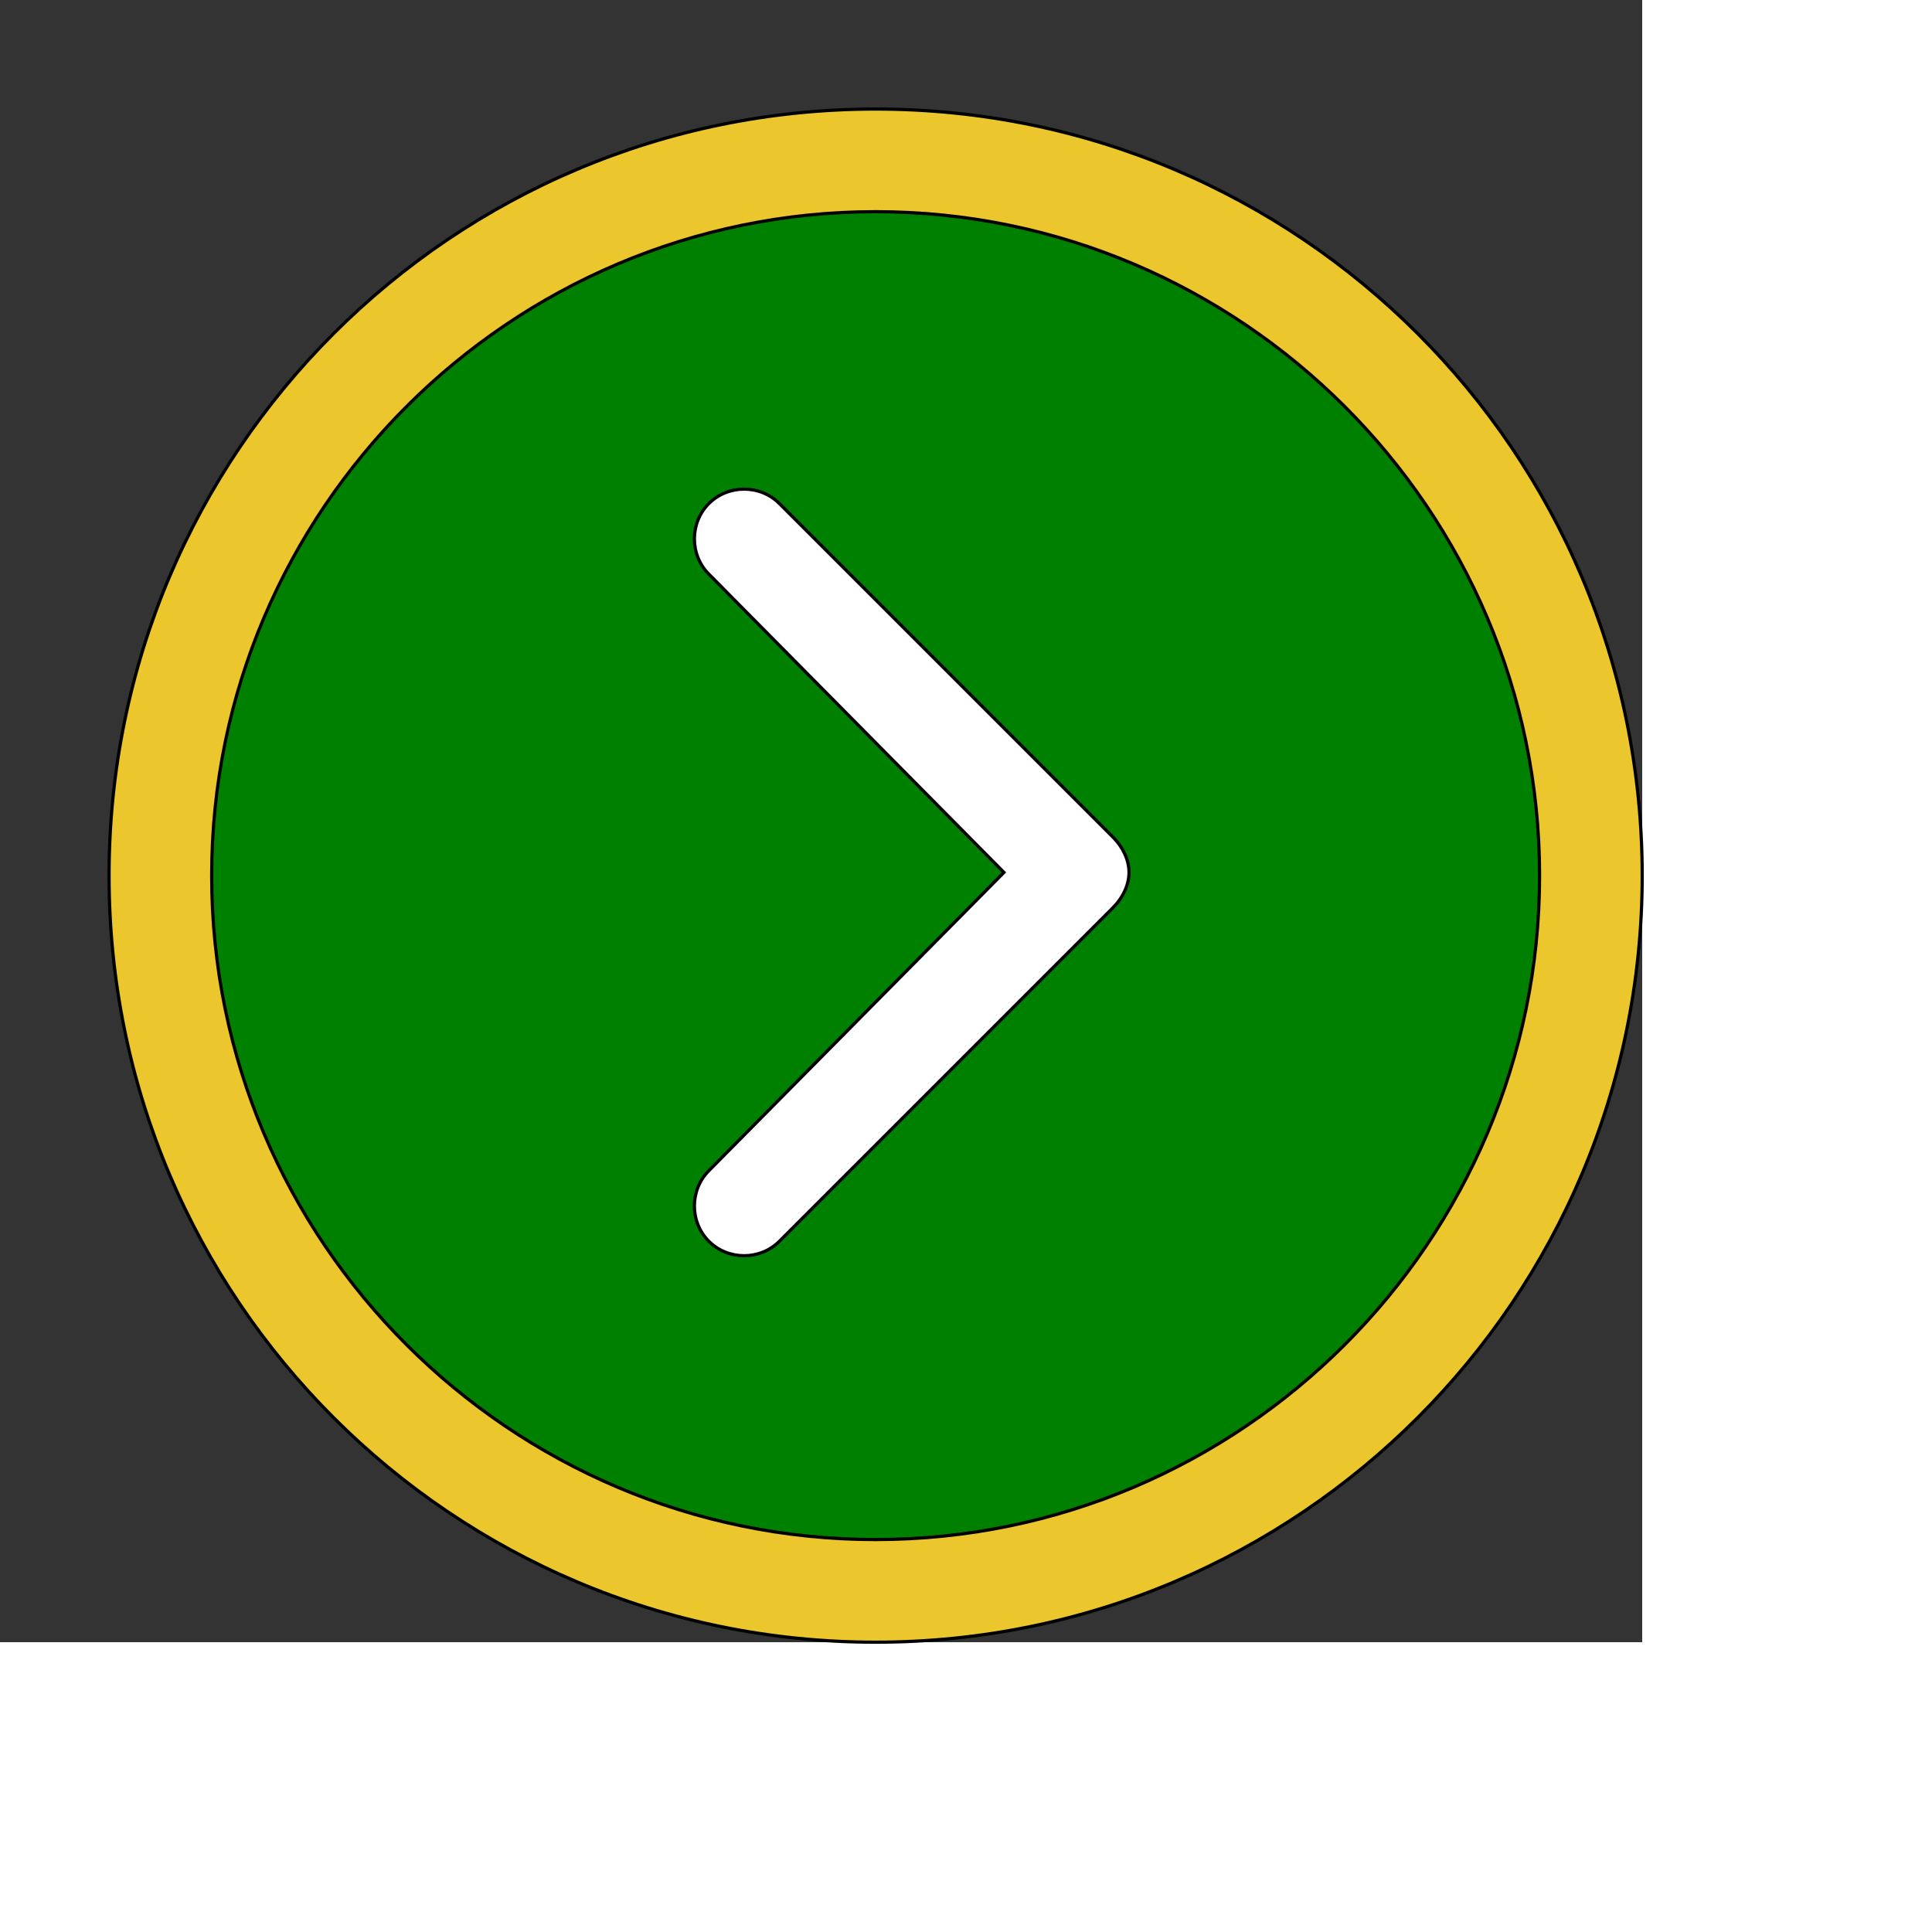
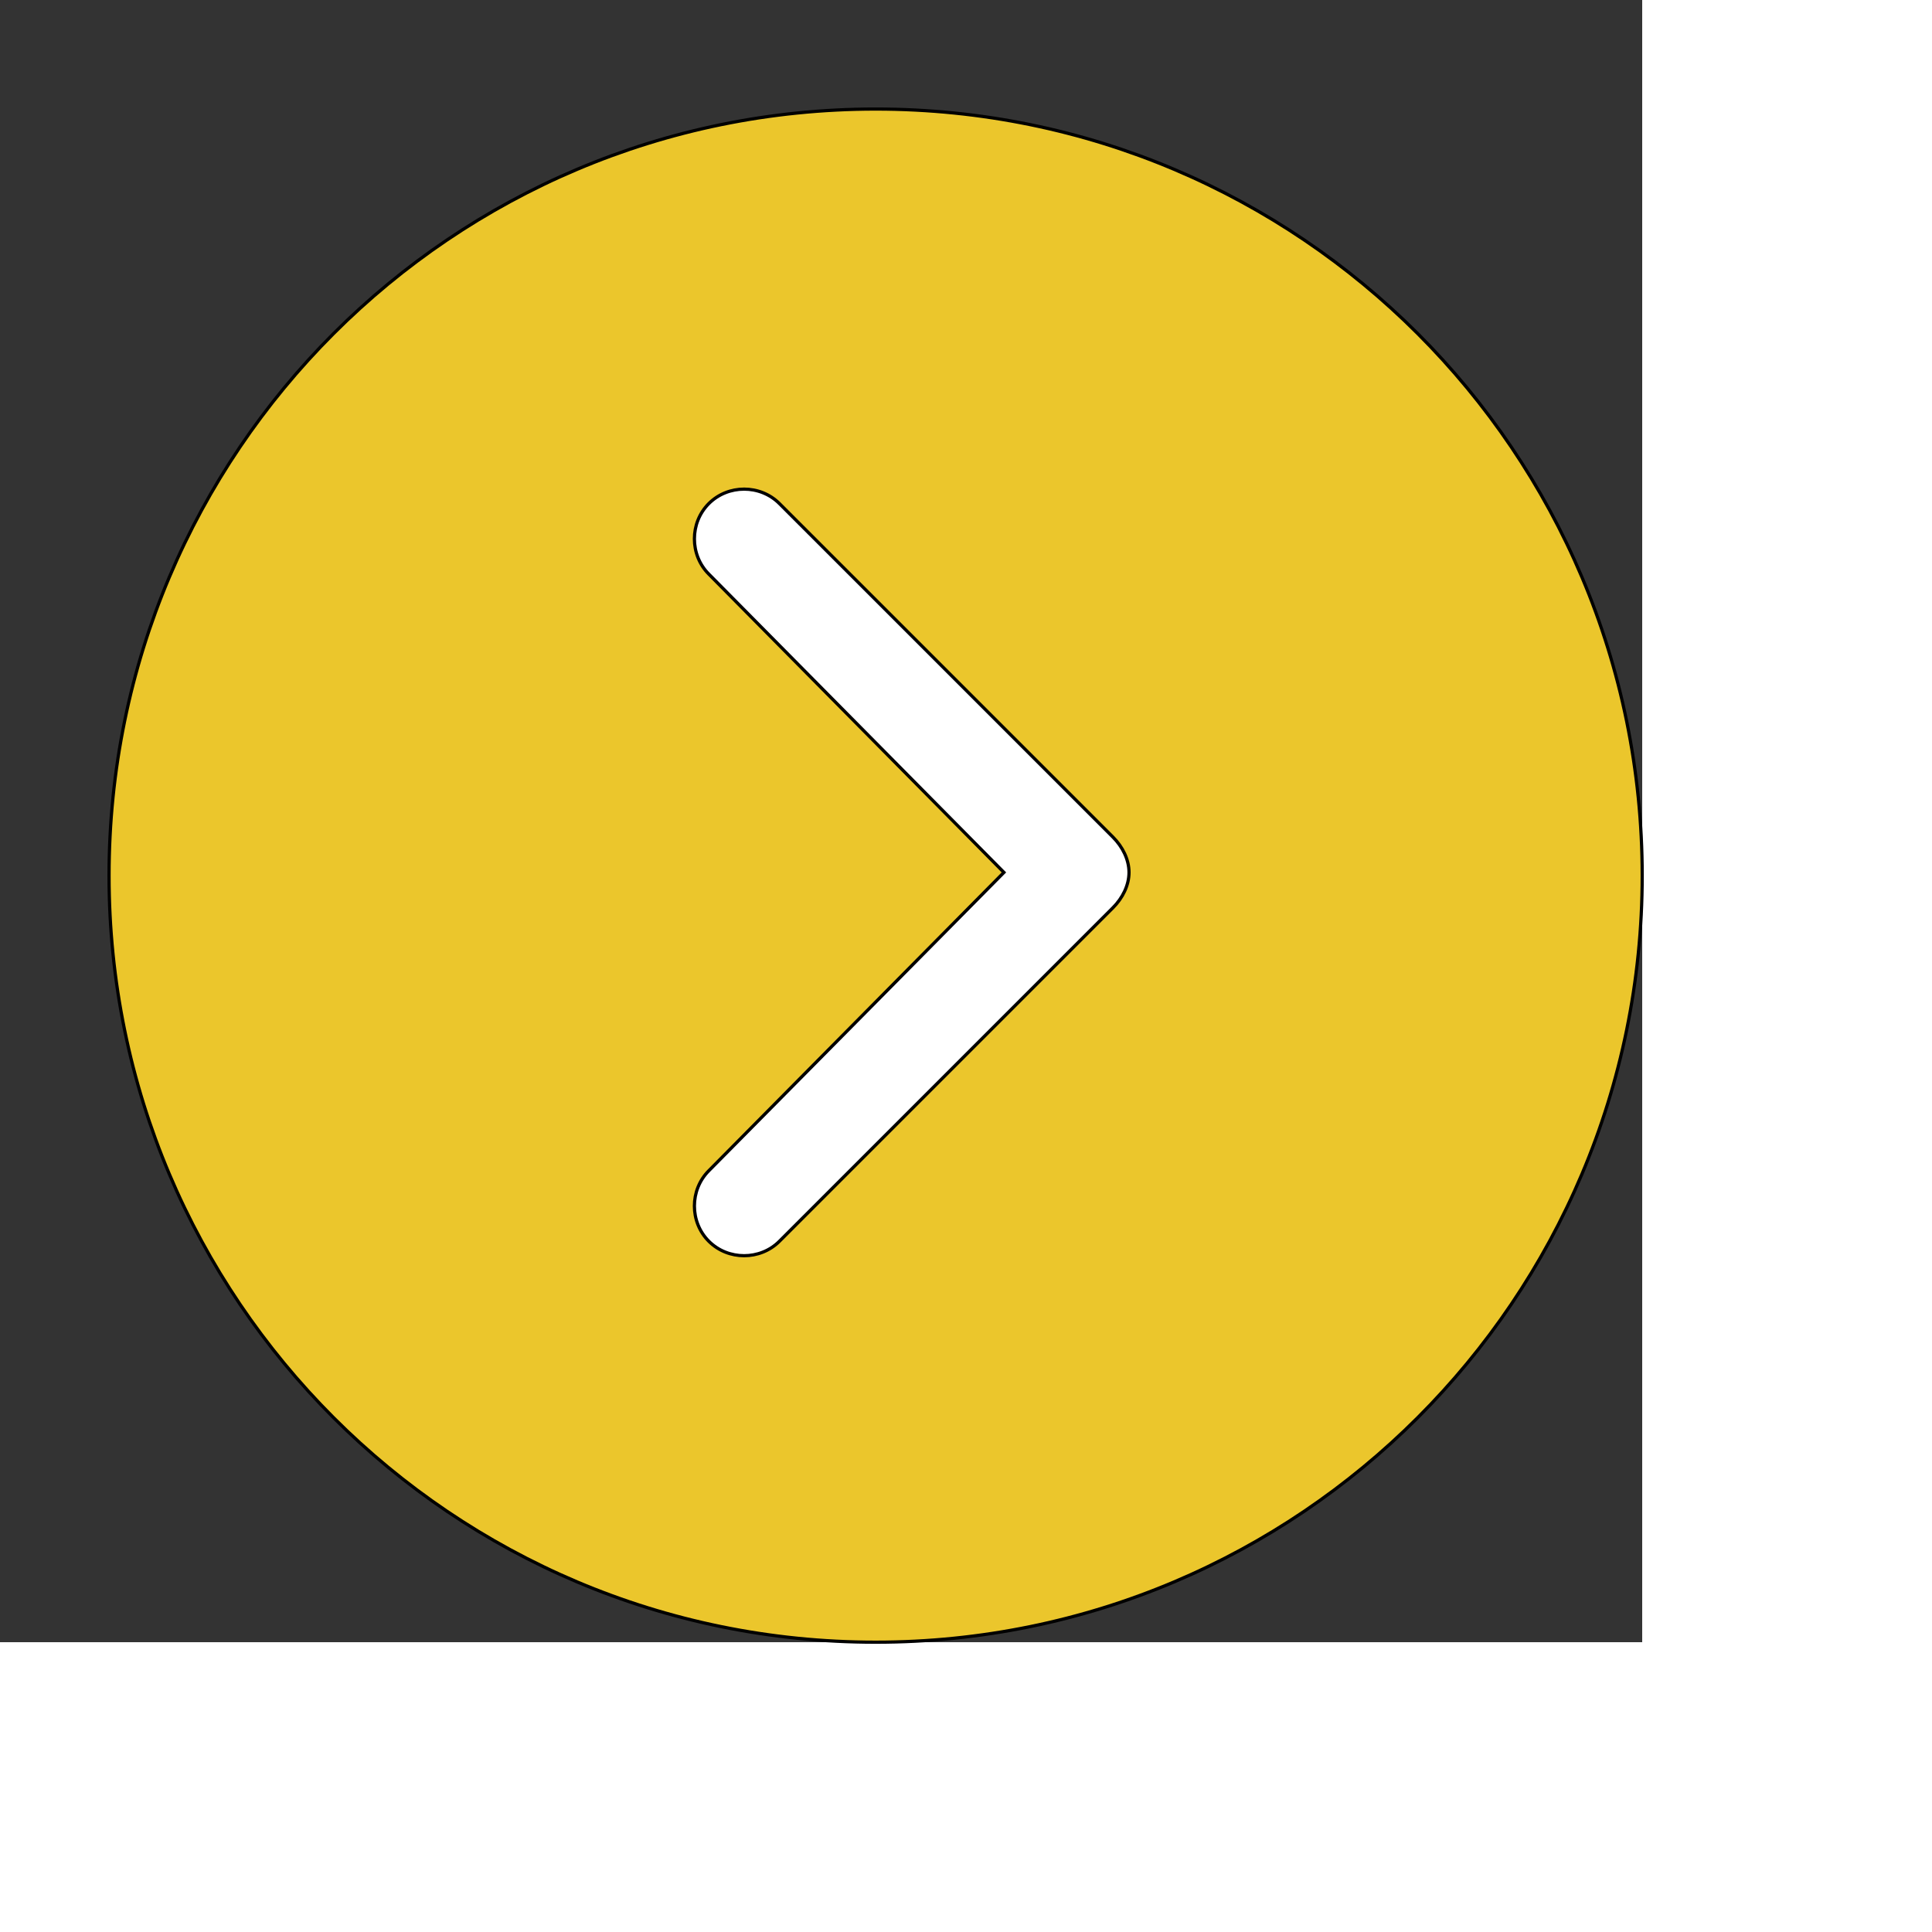
<svg xmlns="http://www.w3.org/2000/svg" id="th_ele_arrow-caret-right" width="100%" height="100%" version="1.1" preserveAspectRatio="xMidYMin slice" data-uid="ele_arrow-caret-right" data-keyword="ele_arrow-caret-right" viewBox="0 0 512 512" transform="matrix(0.85,0,0,0.85,0,0)" data-colors="[&quot;#ebc62c&quot;,&quot;#008000&quot;,&quot;#ffffff&quot;,&quot;#ebc62c&quot;]">
  <rect x="0" y="0" width="512" height="512" fill="#333333" stroke="none" />
-   <path id="th_ele_arrow-caret-right_1" d="M273 34C141 34 34 141 34 273C34 405 141 512 273 512C405 512 512 405 512 273C512 141 405 34 273 34Z " fill-rule="evenodd" fill="#ebc62c" stroke-width="1" stroke="#000000" />
-   <path id="th_ele_arrow-caret-right_2" d="M273 480C159 480 66 387 66 273C66 159 159 66 273 66C387 66 480 159 480 273C480 387 387 480 273 480Z " fill-rule="evenodd" fill="#008000" stroke-width="1" stroke="#000000" />
+   <path id="th_ele_arrow-caret-right_1" d="M273 34C141 34 34 141 34 273C34 405 141 512 273 512C405 512 512 405 512 273C512 141 405 34 273 34" fill-rule="evenodd" fill="#ebc62c" stroke-width="1" stroke="#000000" />
  <path id="th_ele_arrow-caret-right_0" d="M347 261L243 157C237 151 227 151 221 157C215 163 215 173 221 179L313 272L221 365C215 371 215 381 221 387C227 393 237 393 243 387L347 283C350 280 352 276 352 272C352 268 350 264 347 261Z " fill-rule="evenodd" fill="#ffffff" stroke-width="1" stroke="#000000" />
  <defs id="SvgjsDefs6836" fill="#ebc62c" />
</svg>